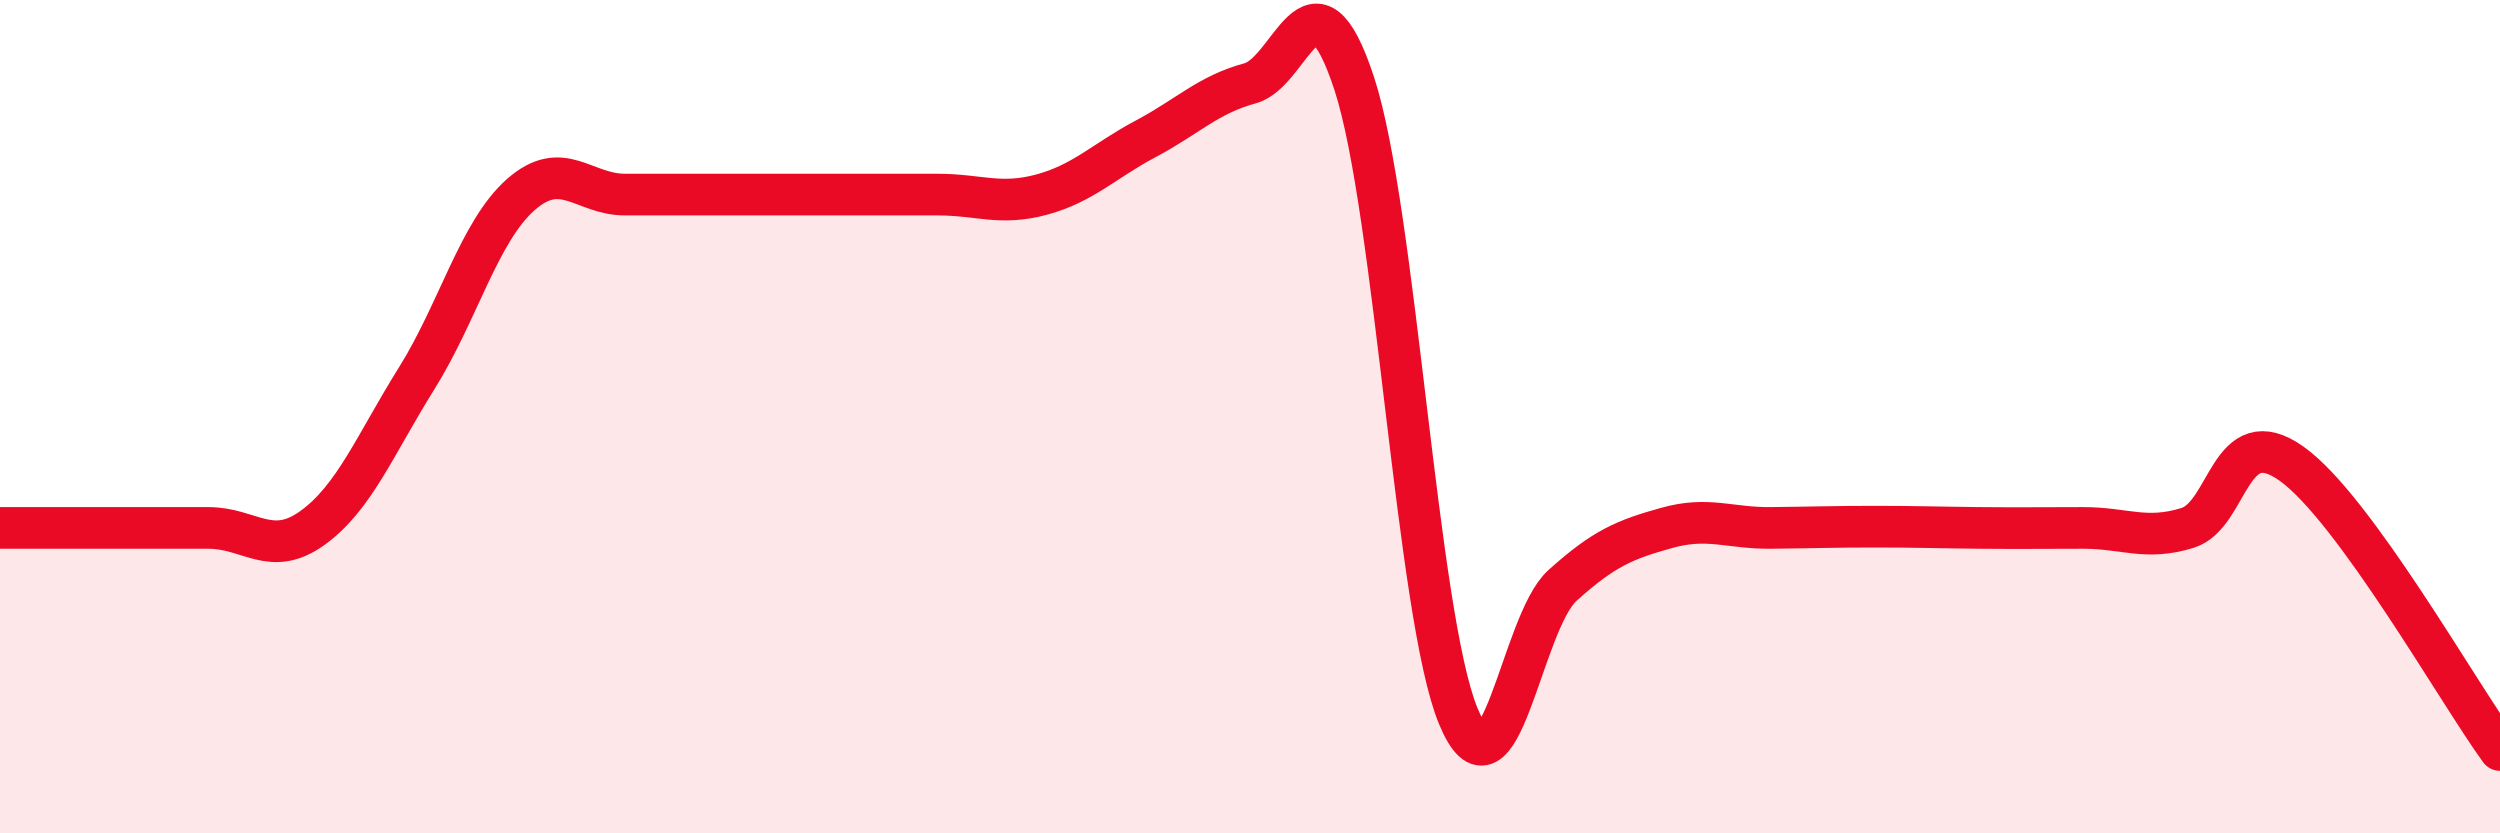
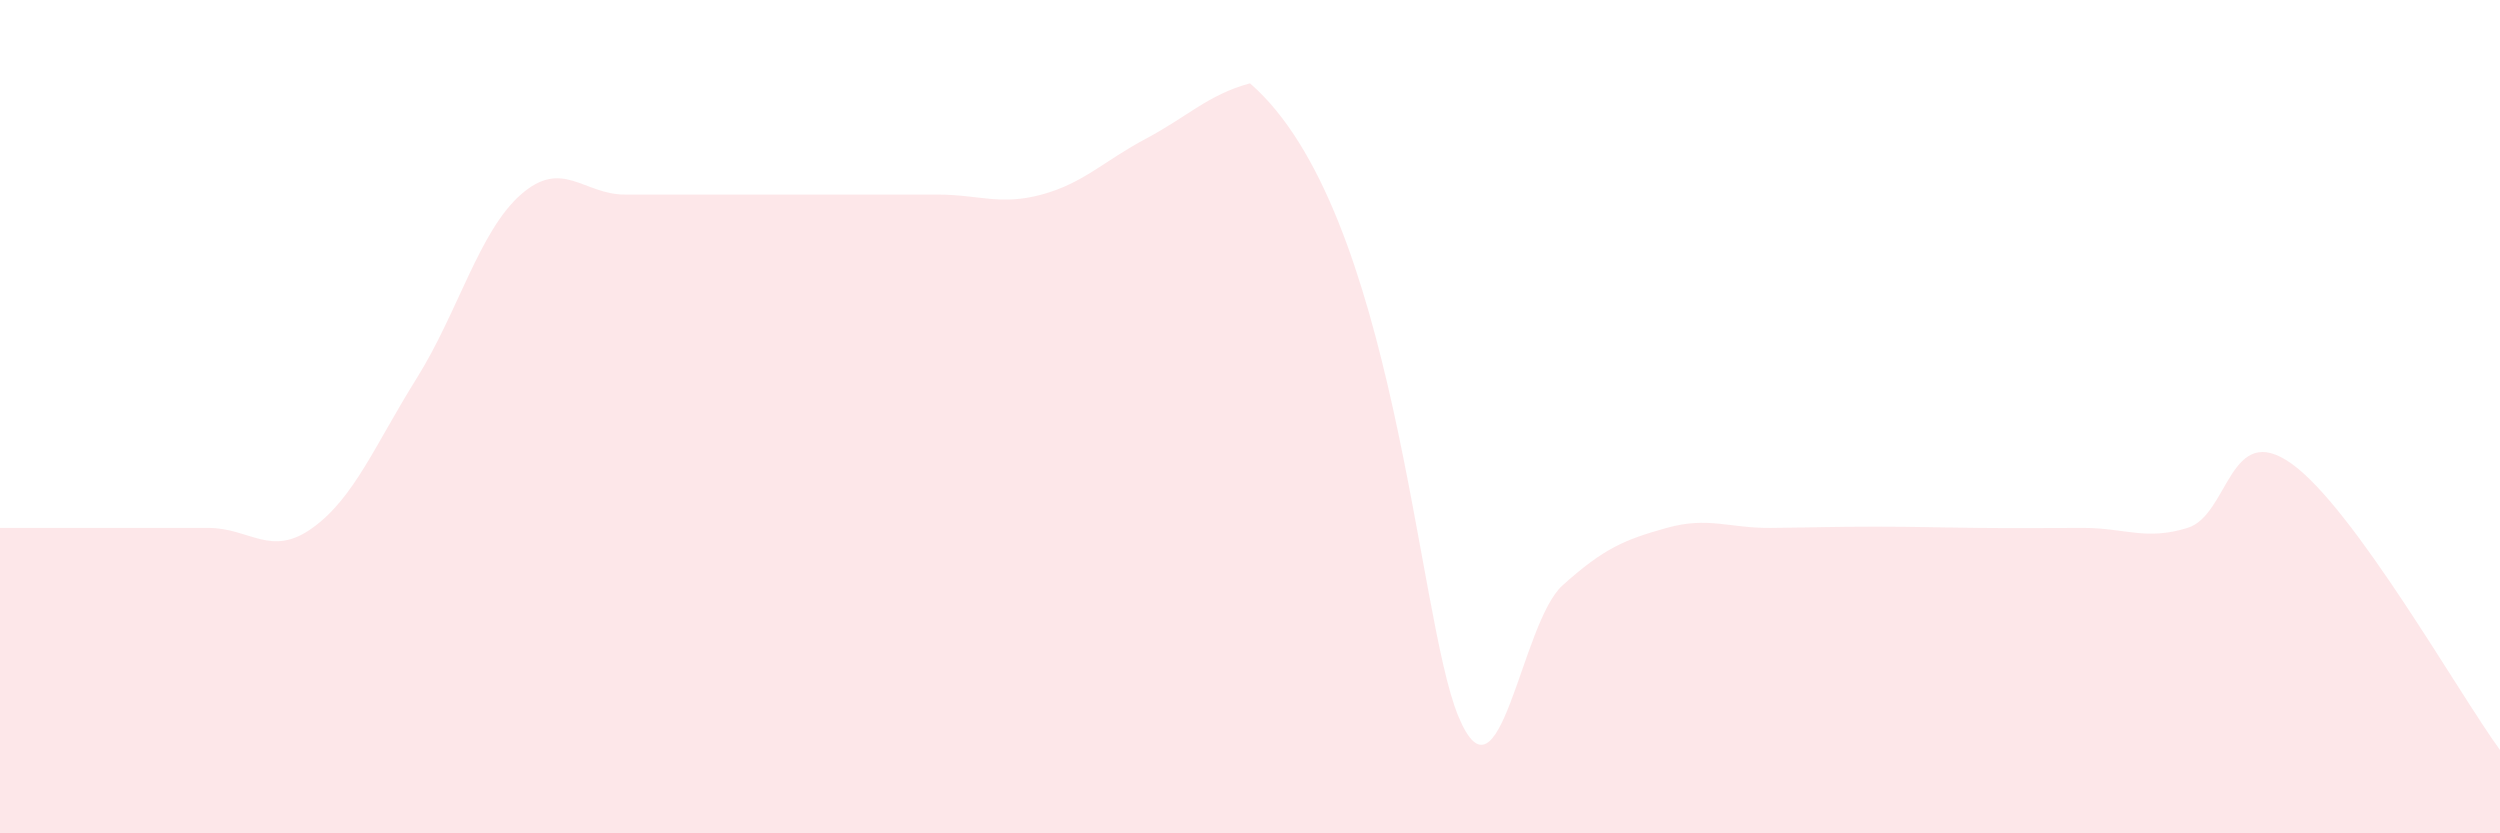
<svg xmlns="http://www.w3.org/2000/svg" width="60" height="20" viewBox="0 0 60 20">
-   <path d="M 0,12.67 C 0.5,12.67 1.5,12.67 2.5,12.67 C 3.5,12.67 4,12.67 5,12.67 C 6,12.67 6.5,13.39 7.5,12.67 C 8.5,11.95 9,10.68 10,9.08 C 11,7.48 11.5,5.55 12.5,4.67 C 13.5,3.79 14,4.67 15,4.67 C 16,4.67 16.5,4.67 17.5,4.67 C 18.5,4.67 19,4.67 20,4.67 C 21,4.67 21.5,4.67 22.5,4.67 C 23.5,4.67 24,4.94 25,4.67 C 26,4.4 26.5,3.86 27.5,3.33 C 28.5,2.8 29,2.27 30,2 C 31,1.73 31.5,-1.04 32.5,2 C 33.5,5.04 34,14.78 35,17.19 C 36,19.6 36.5,14.95 37.5,14.05 C 38.5,13.15 39,12.95 40,12.67 C 41,12.39 41.5,12.68 42.5,12.67 C 43.5,12.66 44,12.64 45,12.64 C 46,12.64 46.5,12.66 47.5,12.67 C 48.5,12.68 49,12.67 50,12.67 C 51,12.67 51.5,12.98 52.5,12.67 C 53.5,12.36 53.5,10.06 55,11.13 C 56.5,12.2 59,16.63 60,18L60 20L0 20Z" fill="#EB0A25" opacity="0.1" stroke-linecap="round" stroke-linejoin="round" />
-   <path d="M 0,12.67 C 0.5,12.67 1.5,12.67 2.5,12.67 C 3.5,12.67 4,12.67 5,12.67 C 6,12.67 6.5,13.39 7.5,12.67 C 8.5,11.95 9,10.68 10,9.08 C 11,7.48 11.5,5.55 12.5,4.67 C 13.5,3.79 14,4.67 15,4.67 C 16,4.67 16.5,4.67 17.5,4.67 C 18.5,4.67 19,4.67 20,4.67 C 21,4.67 21.5,4.67 22.5,4.67 C 23.5,4.67 24,4.94 25,4.67 C 26,4.4 26.5,3.86 27.5,3.33 C 28.5,2.8 29,2.27 30,2 C 31,1.73 31.5,-1.04 32.5,2 C 33.5,5.04 34,14.78 35,17.19 C 36,19.6 36.5,14.95 37.5,14.05 C 38.5,13.15 39,12.95 40,12.67 C 41,12.39 41.5,12.68 42.5,12.67 C 43.5,12.66 44,12.64 45,12.64 C 46,12.64 46.5,12.66 47.5,12.67 C 48.5,12.68 49,12.67 50,12.67 C 51,12.67 51.5,12.98 52.5,12.67 C 53.5,12.36 53.5,10.06 55,11.13 C 56.5,12.2 59,16.63 60,18" stroke="#EB0A25" stroke-width="1" fill="none" stroke-linecap="round" stroke-linejoin="round" />
+   <path d="M 0,12.67 C 0.5,12.67 1.5,12.67 2.5,12.67 C 3.5,12.67 4,12.67 5,12.67 C 6,12.67 6.5,13.39 7.5,12.67 C 8.5,11.95 9,10.68 10,9.08 C 11,7.48 11.5,5.55 12.5,4.67 C 13.5,3.79 14,4.67 15,4.67 C 16,4.67 16.5,4.67 17.5,4.67 C 18.5,4.67 19,4.67 20,4.67 C 21,4.67 21.5,4.67 22.5,4.67 C 23.5,4.67 24,4.94 25,4.67 C 26,4.4 26.5,3.86 27.5,3.33 C 28.5,2.8 29,2.27 30,2 C 33.5,5.04 34,14.78 35,17.19 C 36,19.6 36.5,14.95 37.5,14.05 C 38.5,13.15 39,12.95 40,12.67 C 41,12.39 41.5,12.68 42.5,12.67 C 43.5,12.66 44,12.64 45,12.64 C 46,12.64 46.5,12.66 47.5,12.67 C 48.5,12.68 49,12.67 50,12.67 C 51,12.67 51.5,12.98 52.5,12.67 C 53.5,12.36 53.5,10.06 55,11.13 C 56.5,12.2 59,16.63 60,18L60 20L0 20Z" fill="#EB0A25" opacity="0.1" stroke-linecap="round" stroke-linejoin="round" />
</svg>